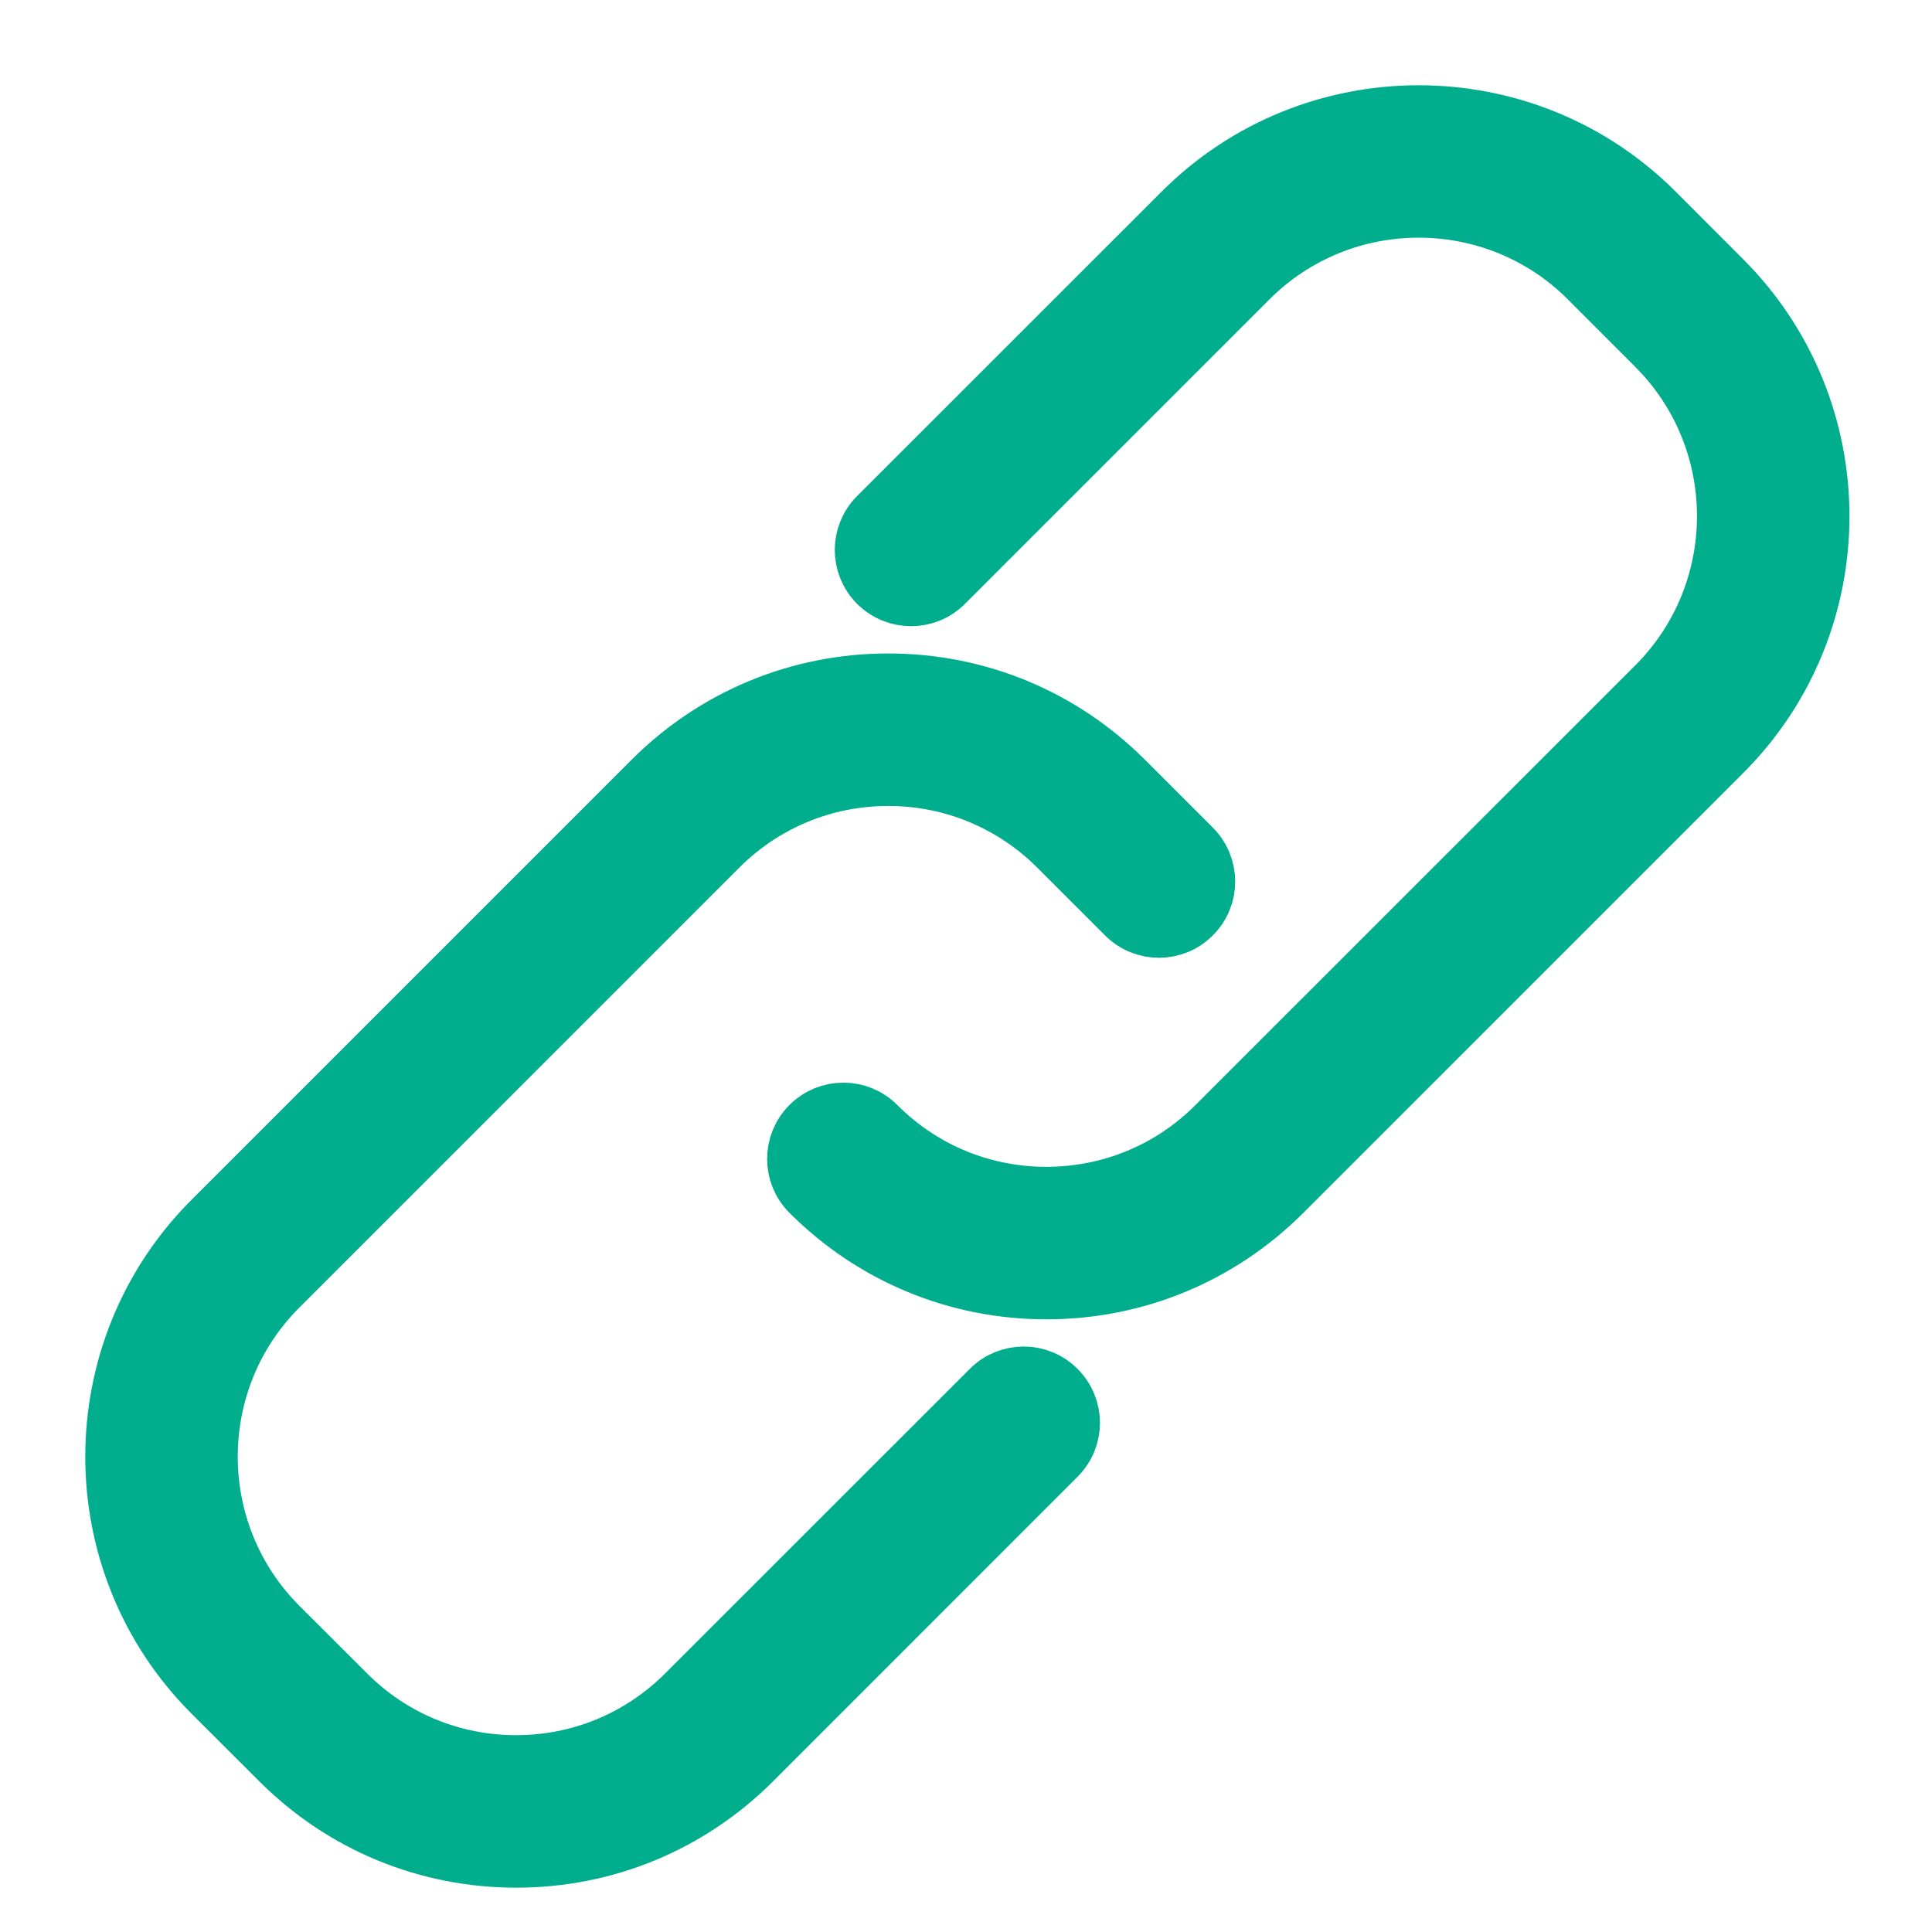
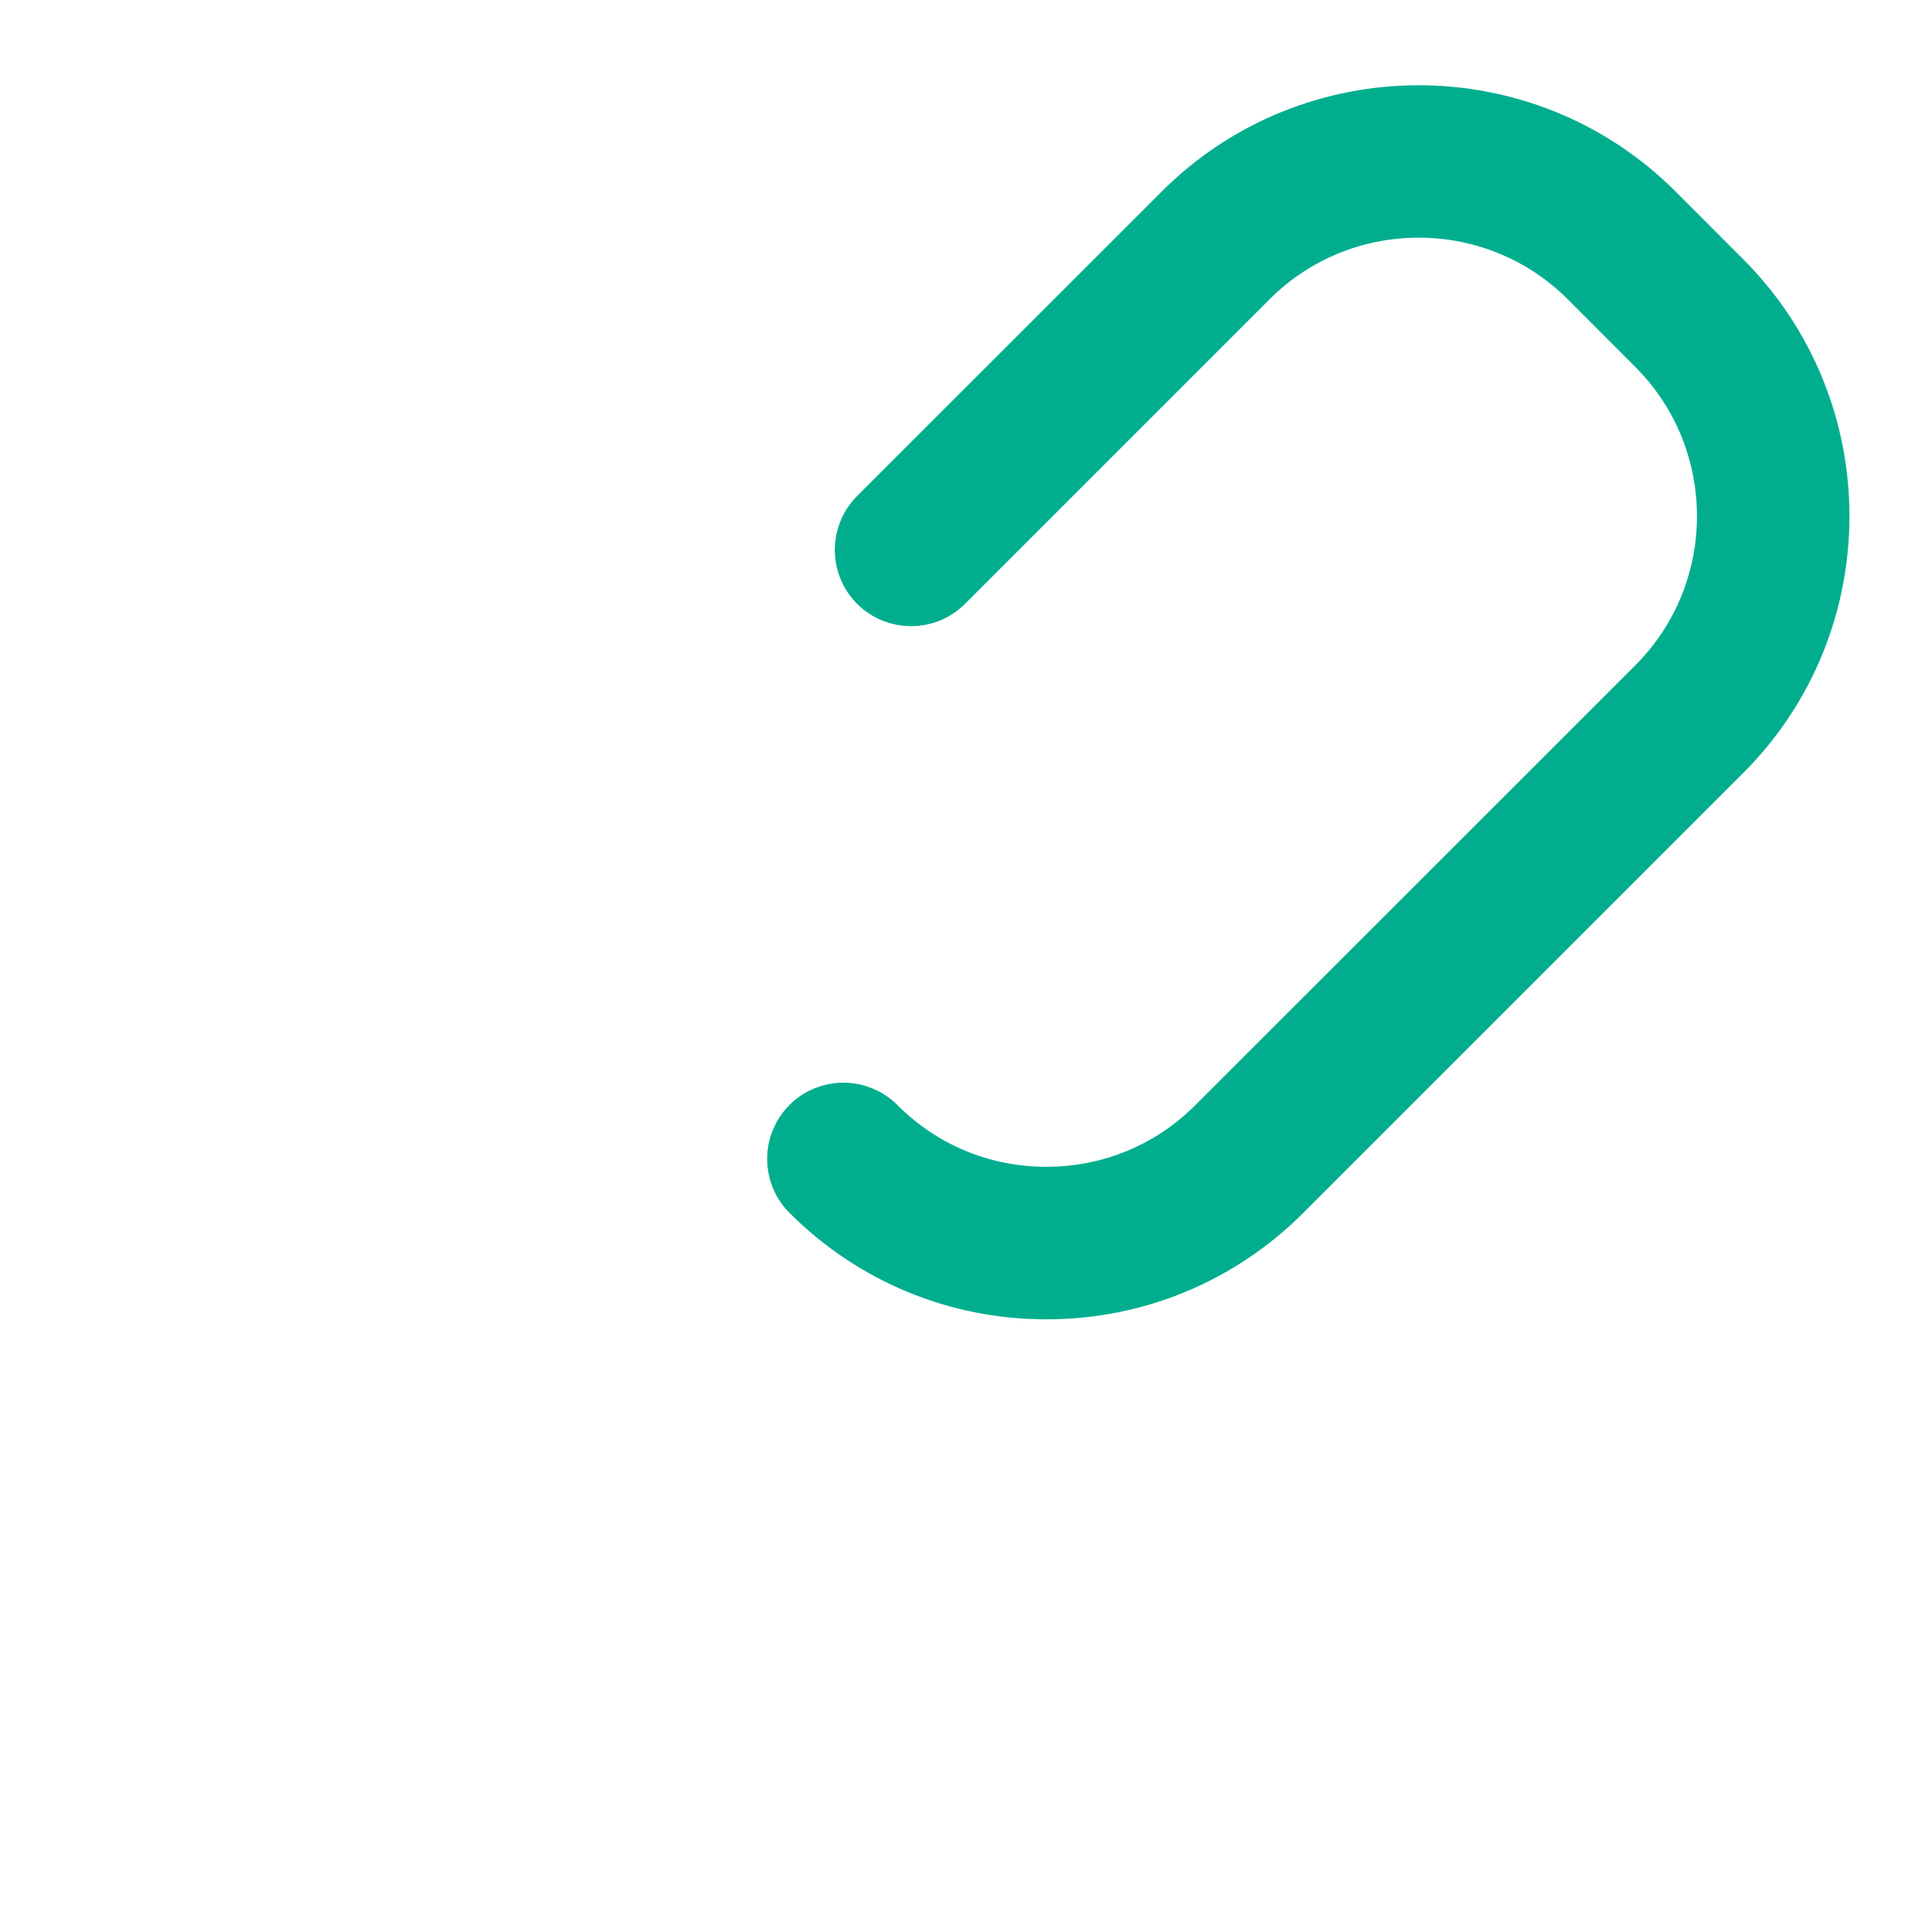
<svg xmlns="http://www.w3.org/2000/svg" width="17px" height="17px" viewBox="0 0 17 17" version="1.1">
  <title>7E8EA06F-3C25-4956-9C0A-3730955BCCE3</title>
  <desc>Created with sketchtool.</desc>
  <defs />
  <g id="Guide" stroke="none" stroke-width="1" fill="none" fill-rule="evenodd">
    <g id="学员端-报名-copy" transform="translate(-32, -153)" stroke="#00AE8E" stroke-width="0.5" fill="#00AE8E">
      <g id="link" transform="translate(33, 154)">
-         <path d="M3.542,15.36 C2.754,15.36 2.014,15.053 1.458,14.497 L0.862,13.902 C-0.287,12.753 -0.287,10.883 0.862,9.734 L4.732,5.864 C5.289,5.307 6.029,5 6.816,5 C7.604,5 8.344,5.307 8.9,5.864 L9.495,6.459 C9.66,6.624 9.66,6.89 9.495,7.054 C9.331,7.219 9.065,7.219 8.9,7.054 L8.305,6.459 C7.907,6.061 7.378,5.842 6.816,5.842 C6.254,5.842 5.725,6.061 5.327,6.459 L1.457,10.329 C0.637,11.149 0.637,12.485 1.457,13.306 L2.053,13.901 C2.45,14.299 2.979,14.518 3.541,14.518 C4.103,14.518 4.632,14.299 5.03,13.901 L7.71,11.222 C7.874,11.057 8.141,11.057 8.305,11.222 C8.47,11.387 8.47,11.653 8.305,11.817 L5.626,14.497 C5.069,15.054 4.329,15.36 3.542,15.36 L3.542,15.36 Z" id="Shape-Copy-3" />
        <path d="M8.207,10.359 C7.42,10.359 6.68,10.052 6.123,9.495 C5.959,9.331 5.959,9.065 6.123,8.9 C6.288,8.735 6.554,8.735 6.719,8.9 C7.116,9.298 7.645,9.517 8.207,9.517 C8.77,9.517 9.299,9.298 9.696,8.9 L13.567,5.03 C14.387,4.209 14.387,2.874 13.567,2.053 L12.972,1.457 C12.151,0.636 10.815,0.636 9.994,1.457 L7.314,4.137 C7.15,4.301 6.884,4.301 6.719,4.137 C6.554,3.972 6.554,3.706 6.719,3.541 L9.399,0.862 C10.548,-0.287 12.418,-0.287 13.567,0.862 L14.162,1.458 C15.311,2.607 15.311,4.477 14.162,5.625 L10.292,9.495 C9.735,10.052 8.995,10.359 8.207,10.359 L8.207,10.359 Z" id="Shape-Copy-4" />
      </g>
    </g>
  </g>
</svg>